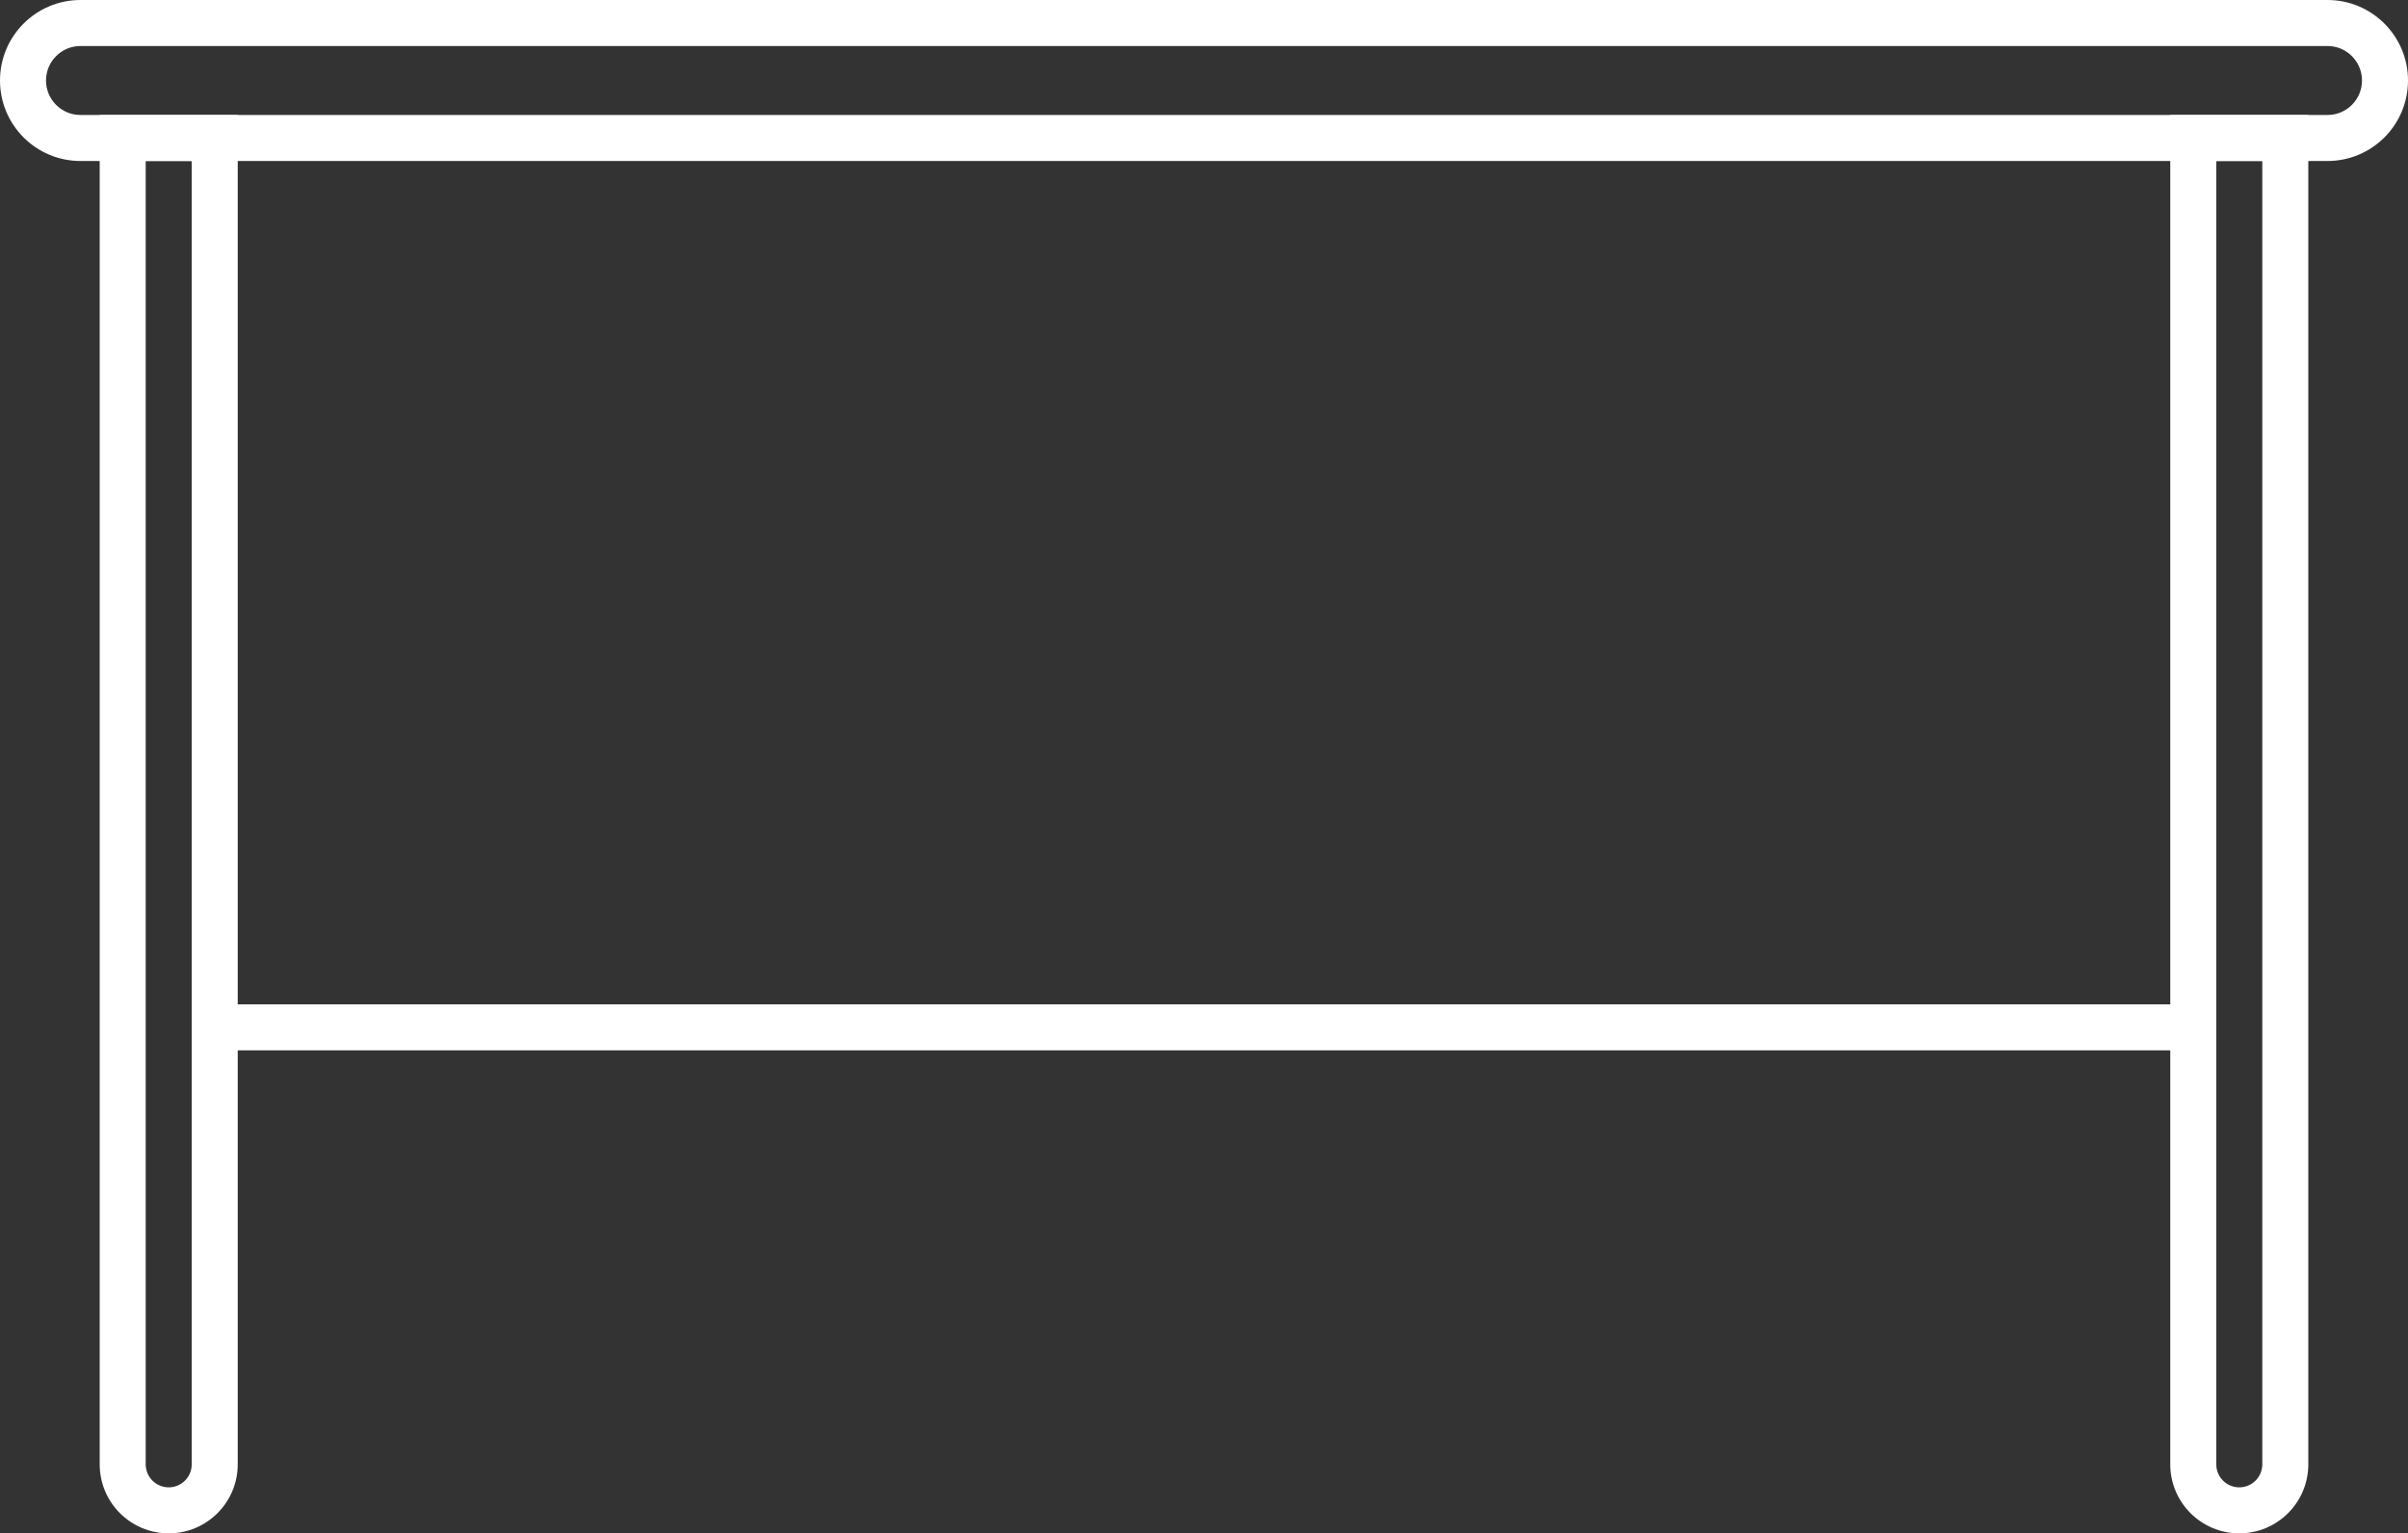
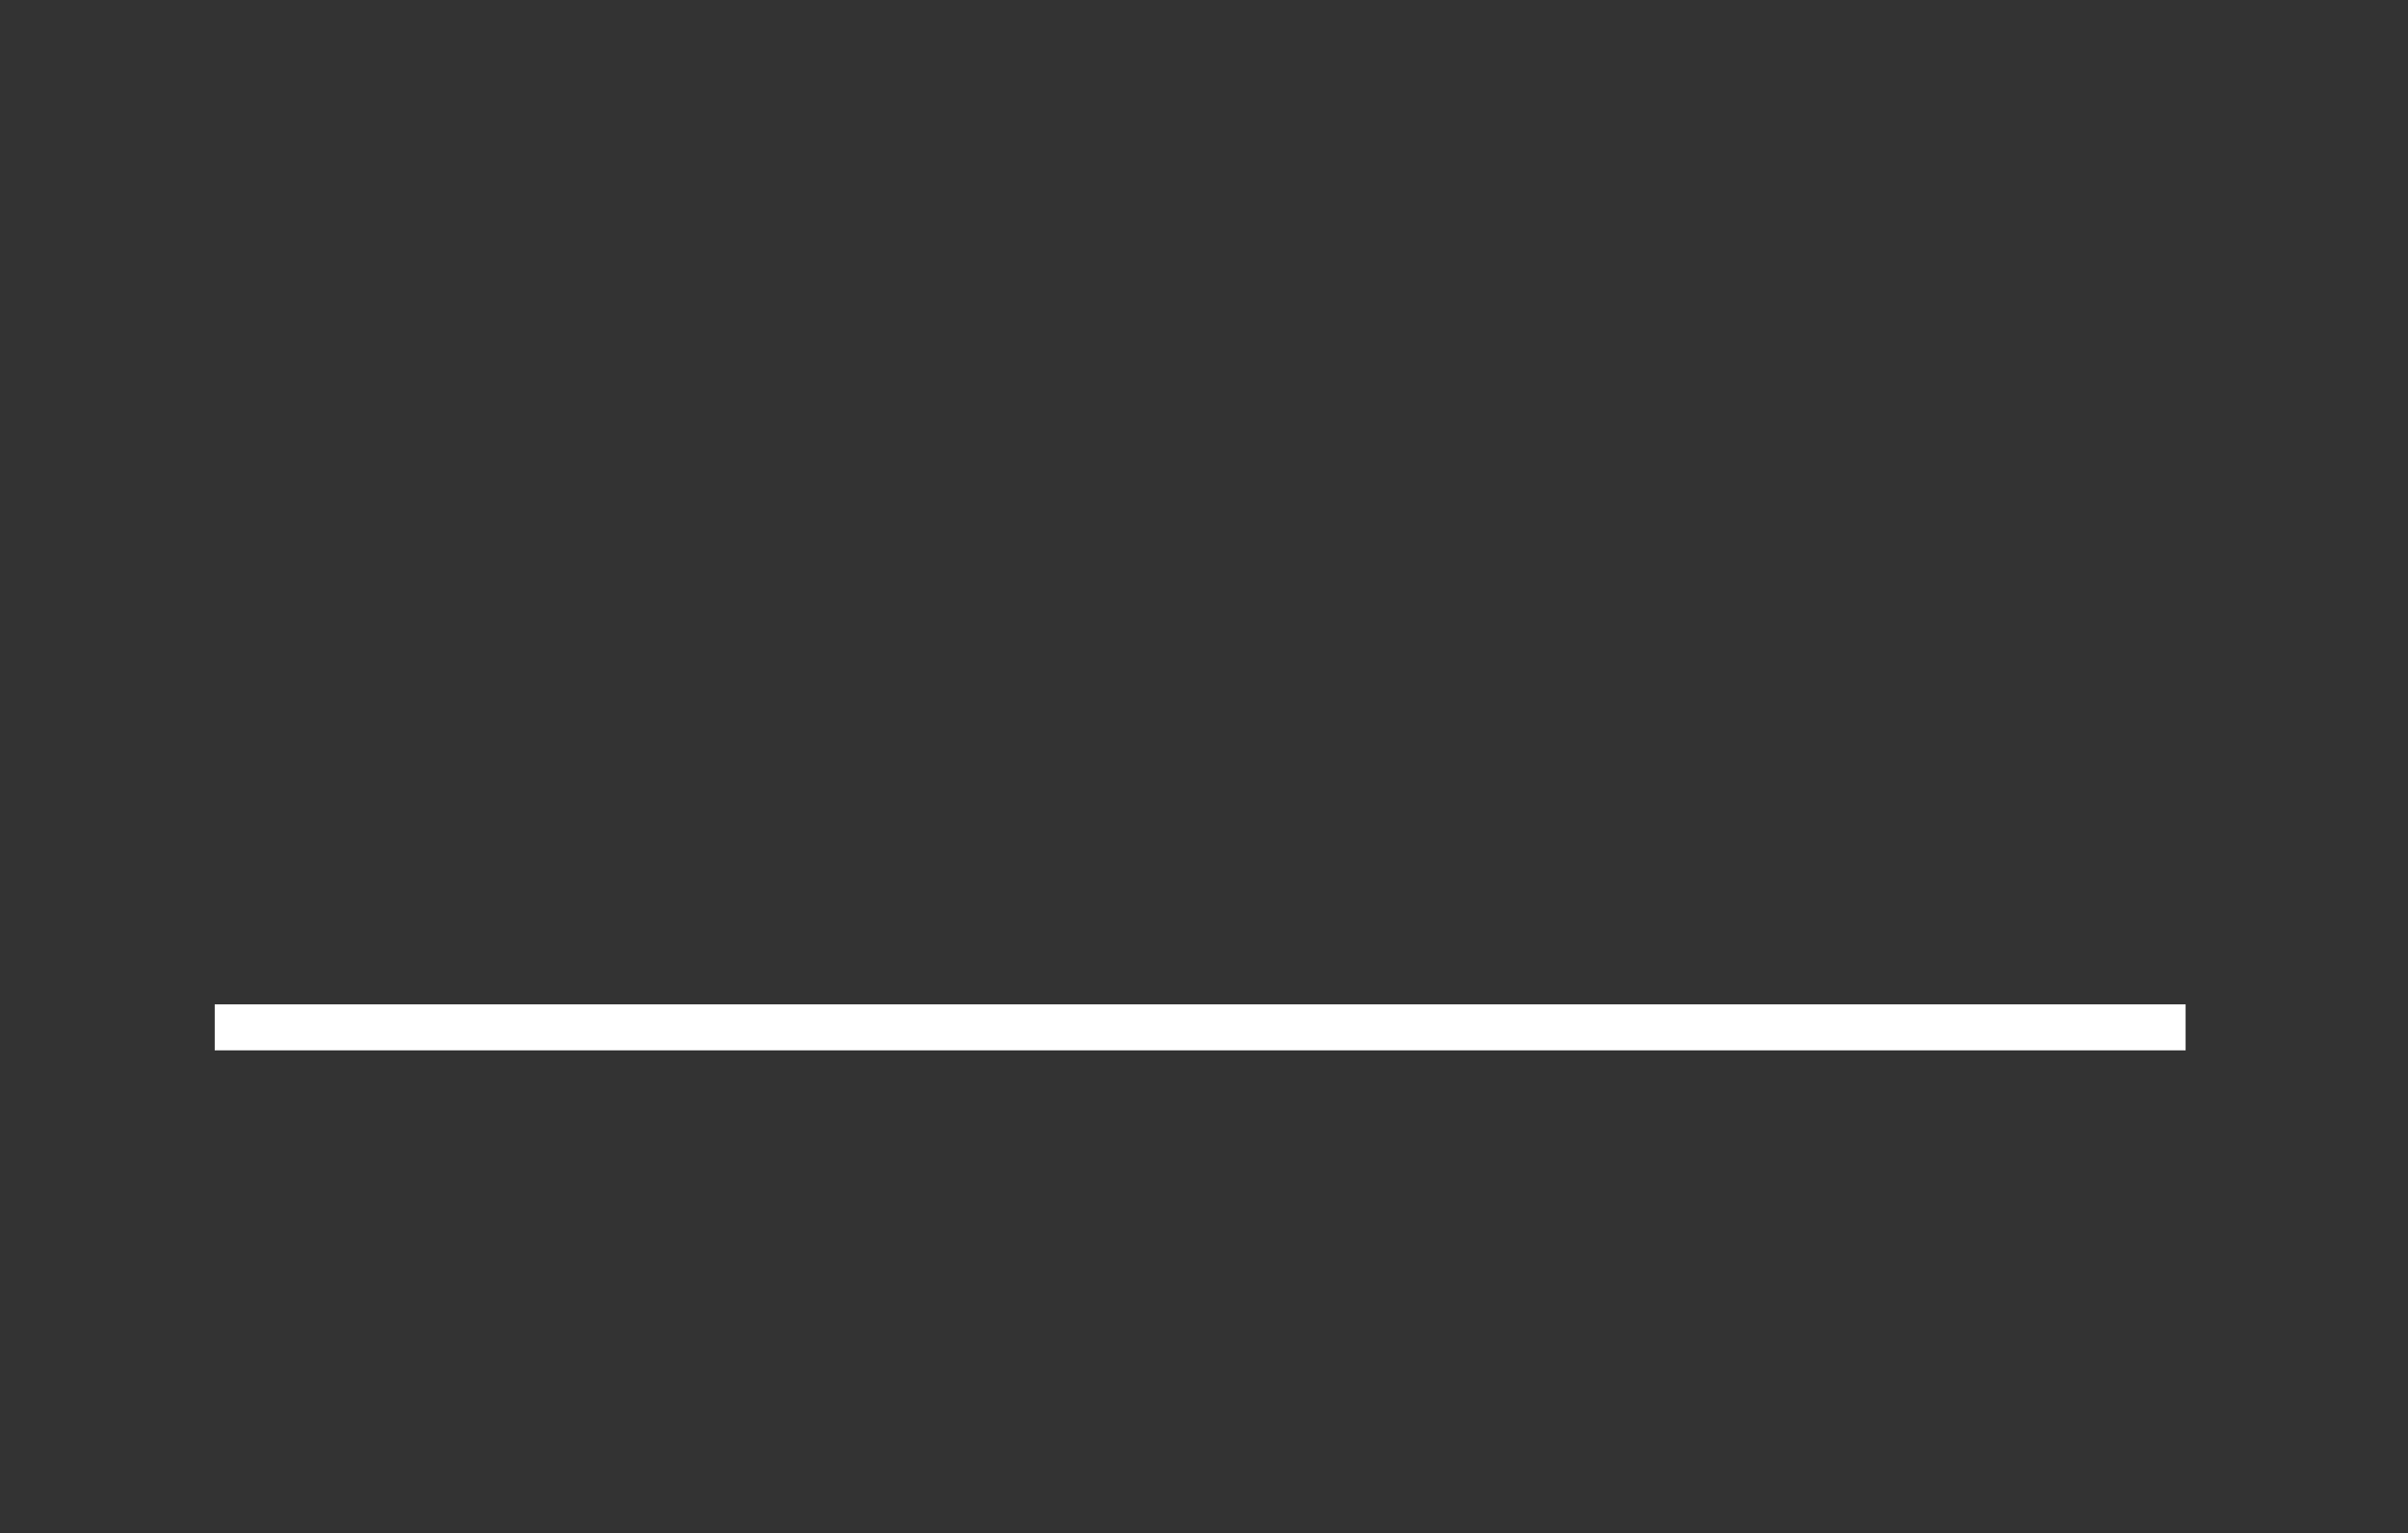
<svg xmlns="http://www.w3.org/2000/svg" width="314" height="200" viewBox="0 0 314 200" fill="none">
  <rect x="0" y="0" width="314" height="200" fill="#333333" stroke="none" />
-   <path fill-rule="evenodd" clip-rule="evenodd" d="M13 15H31V191C31 195.971 26.971 200 22 200C17.029 200 13 195.971 13 191V15ZM19 21V191C19 192.657 20.343 194 22 194C23.657 194 25 192.657 25 191V21H19Z" fill="white" />
-   <path fill-rule="evenodd" clip-rule="evenodd" d="M283 15H301V191C301 195.971 296.971 200 292 200C287.029 200 283 195.971 283 191V15ZM289 21V191C289 192.657 290.343 194 292 194C293.657 194 295 192.657 295 191V21H289Z" fill="white" />
-   <path fill-rule="evenodd" clip-rule="evenodd" d="M0 10.5C0 4.701 4.701 0 10.5 0H303.5C309.299 0 314 4.701 314 10.5C314 16.299 309.299 21 303.5 21H10.5C4.701 21 0 16.299 0 10.5ZM10.5 6C8.015 6 6 8.015 6 10.5C6 12.985 8.015 15 10.5 15H303.5C305.985 15 308 12.985 308 10.5C308 8.015 305.985 6 303.5 6H10.5Z" fill="white" />
  <path fill-rule="evenodd" clip-rule="evenodd" d="M285 137H28V131H285V137Z" fill="white" />
</svg>